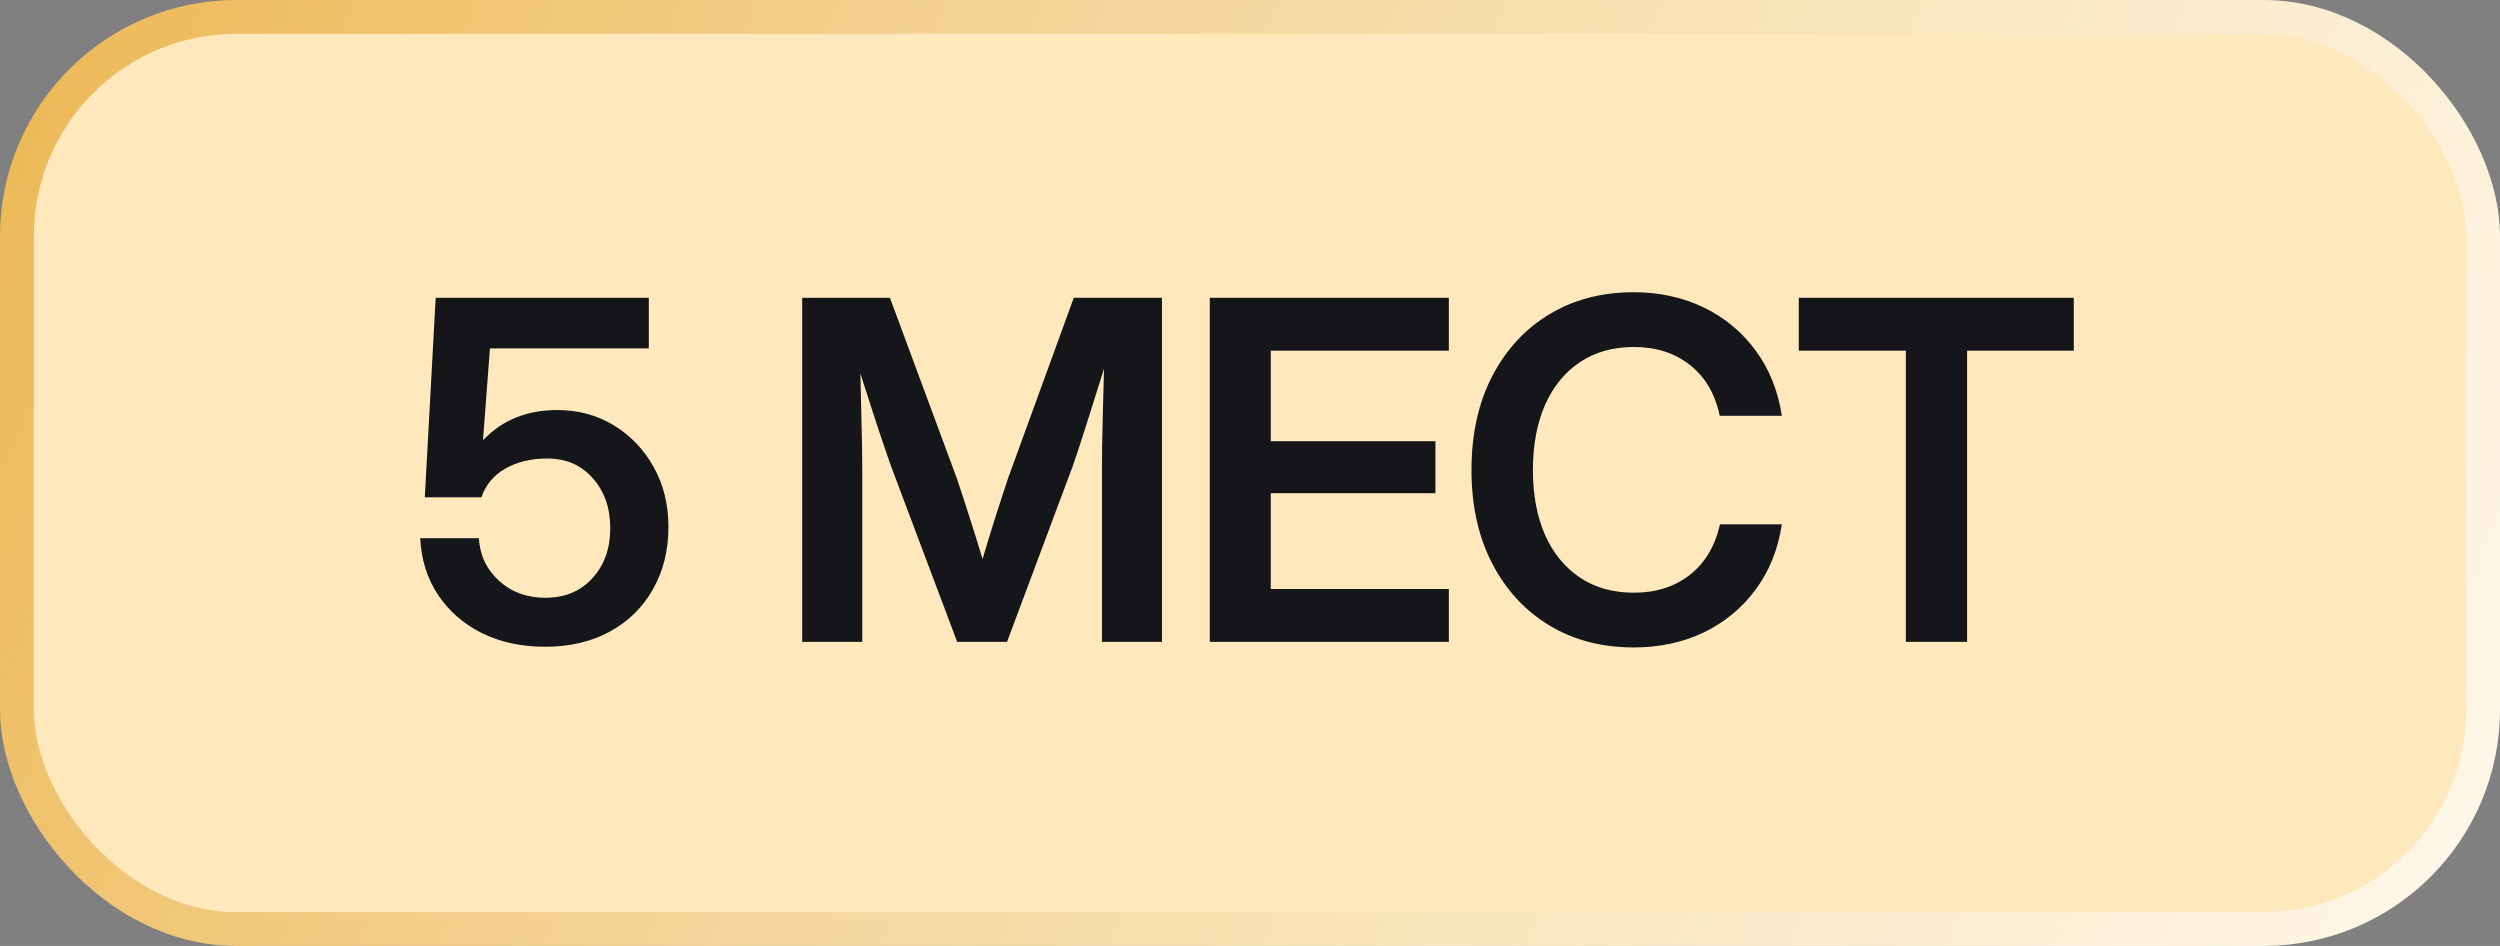
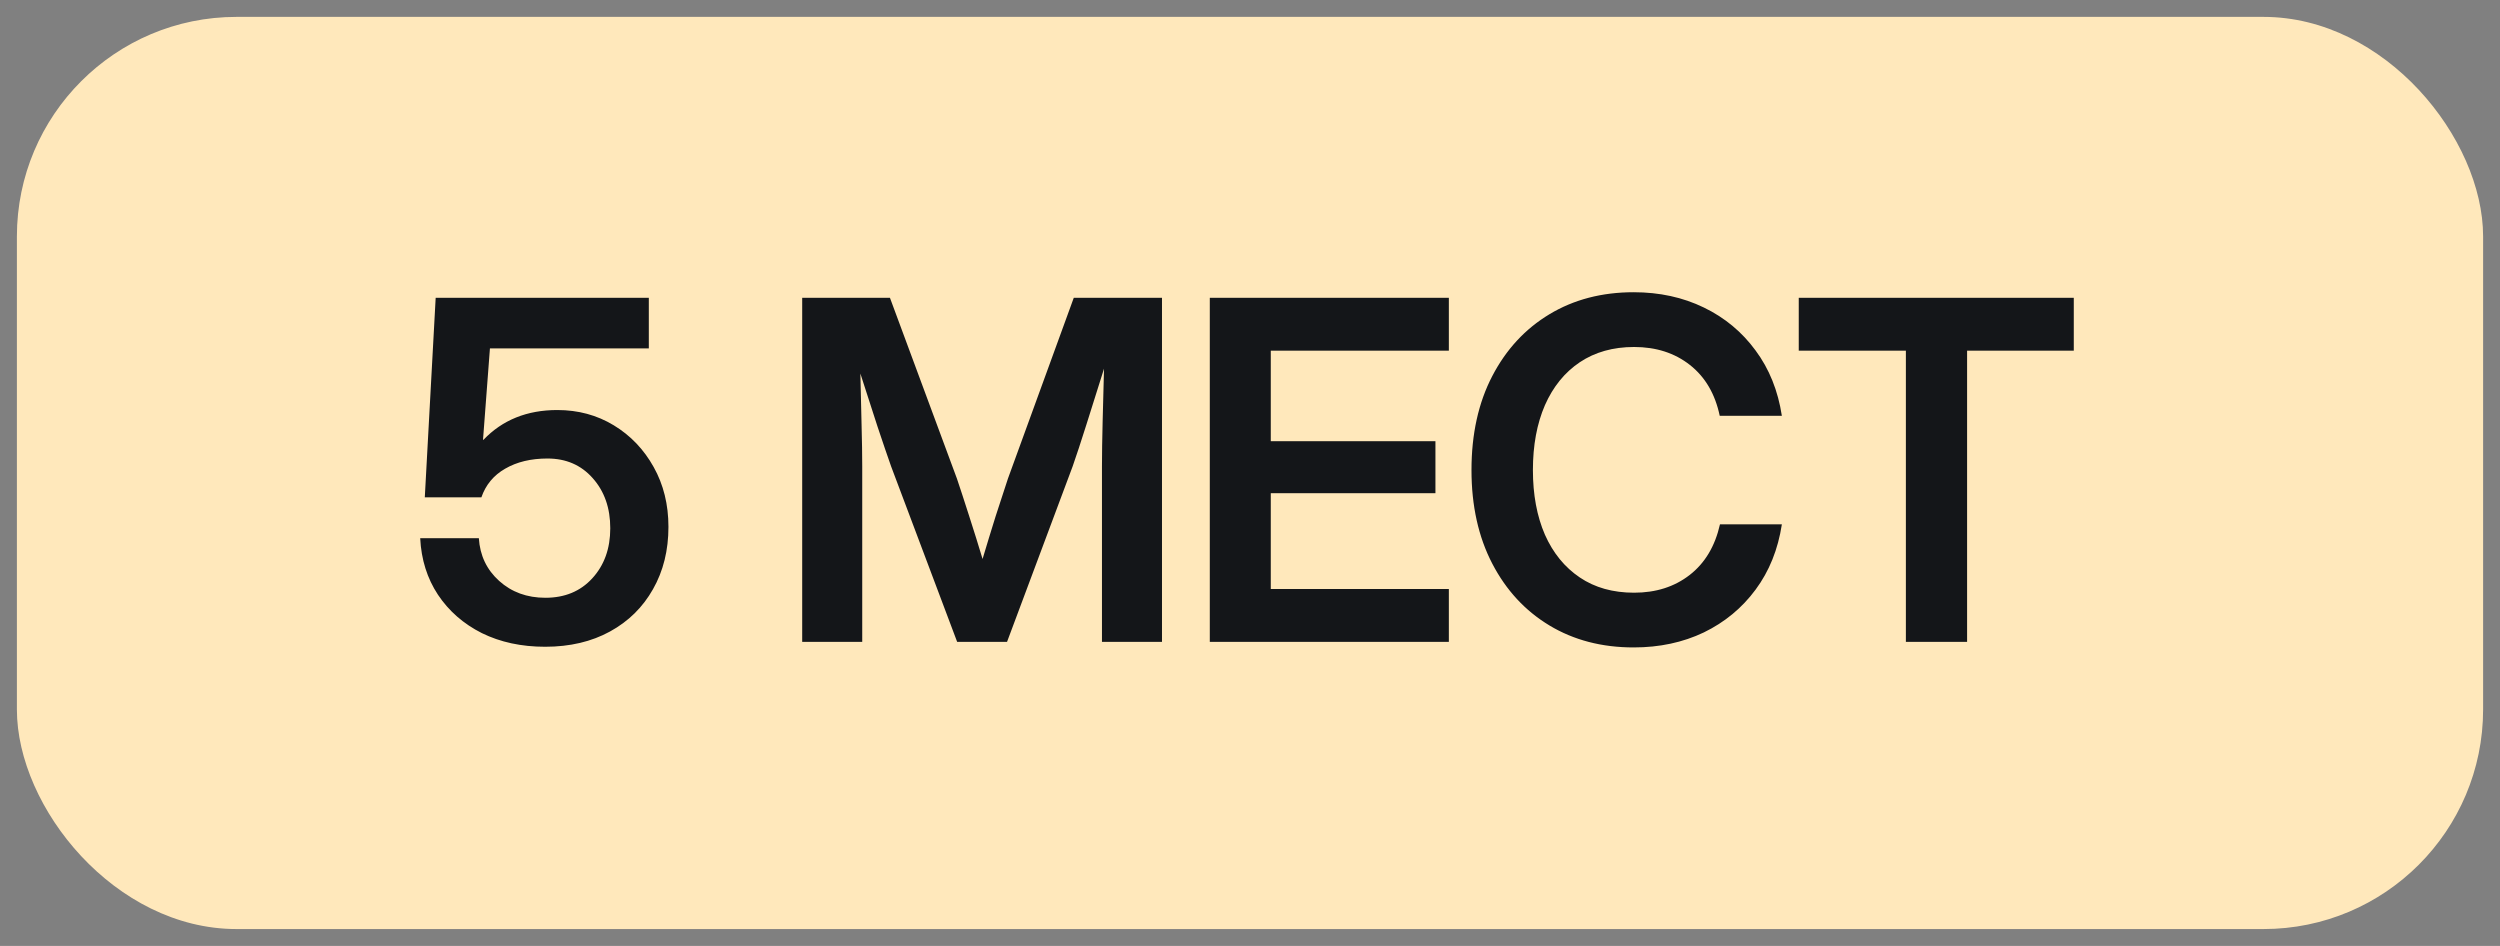
<svg xmlns="http://www.w3.org/2000/svg" width="74" height="28" viewBox="0 0 74 28" fill="none">
  <rect x="0" y="0" width="74" height="28" fill="#808080" stroke="none" />
  <rect x="0.5" y="0.5" width="73" height="27" rx="6.5" fill="#FFE8BB" />
-   <rect x="0.5" y="0.5" width="73" height="27" rx="6.5" stroke="url(#paint0_linear_11_2275)" />
  <path d="M16.136 19.144C15.434 19.144 14.81 19.009 14.263 18.74C13.72 18.467 13.287 18.088 12.964 17.605C12.645 17.122 12.469 16.564 12.438 15.931H14.174C14.206 16.441 14.406 16.863 14.775 17.195C15.145 17.528 15.6 17.694 16.143 17.694C16.717 17.694 17.179 17.503 17.53 17.12C17.886 16.733 18.064 16.238 18.064 15.637C18.064 15.035 17.89 14.541 17.544 14.153C17.202 13.766 16.756 13.572 16.204 13.572C15.716 13.572 15.3 13.672 14.953 13.873C14.611 14.069 14.377 14.352 14.249 14.721H12.574L12.896 8.814H19.205V10.312H14.502L14.297 13.019H14.31C14.871 12.431 15.6 12.137 16.498 12.137C17.113 12.137 17.669 12.287 18.166 12.588C18.663 12.889 19.057 13.301 19.349 13.825C19.64 14.345 19.786 14.935 19.786 15.596C19.786 16.288 19.634 16.904 19.328 17.441C19.027 17.975 18.604 18.392 18.057 18.692C17.51 18.993 16.869 19.144 16.136 19.144ZM23.745 19V8.814H26.342L28.325 14.167C28.421 14.45 28.541 14.819 28.687 15.274C28.833 15.726 28.965 16.149 29.084 16.546C29.202 16.149 29.332 15.726 29.473 15.274C29.619 14.819 29.74 14.45 29.835 14.167L31.784 8.814H34.395V19H32.618V13.805C32.618 13.445 32.625 13.003 32.638 12.479C32.652 11.954 32.666 11.433 32.679 10.913C32.497 11.487 32.324 12.037 32.16 12.56C31.996 13.08 31.859 13.495 31.75 13.805L29.808 19H28.332L26.377 13.805C26.272 13.508 26.137 13.114 25.973 12.622C25.814 12.125 25.645 11.604 25.467 11.057C25.481 11.558 25.492 12.057 25.502 12.554C25.515 13.046 25.522 13.463 25.522 13.805V19H23.745ZM35.81 19V8.814H42.886V10.38H37.615V13.06H42.489V14.598H37.615V17.435H42.886V19H35.81ZM48.355 19.164C47.416 19.164 46.586 18.948 45.866 18.515C45.146 18.082 44.581 17.471 44.171 16.683C43.761 15.894 43.556 14.971 43.556 13.914C43.556 12.848 43.761 11.92 44.171 11.132C44.581 10.343 45.146 9.733 45.866 9.3C46.586 8.867 47.416 8.65 48.355 8.65C49.12 8.65 49.813 8.801 50.433 9.102C51.053 9.402 51.563 9.826 51.964 10.373C52.37 10.92 52.629 11.565 52.743 12.308H50.904C50.768 11.661 50.474 11.159 50.023 10.804C49.571 10.448 49.02 10.271 48.368 10.271C47.748 10.271 47.213 10.421 46.762 10.722C46.315 11.023 45.971 11.446 45.73 11.993C45.493 12.54 45.374 13.18 45.374 13.914C45.374 14.643 45.493 15.281 45.73 15.828C45.971 16.37 46.315 16.792 46.762 17.093C47.208 17.394 47.744 17.544 48.368 17.544C49.015 17.544 49.565 17.369 50.016 17.018C50.467 16.667 50.765 16.168 50.911 15.521H52.743C52.629 16.263 52.37 16.908 51.964 17.455C51.563 17.997 51.053 18.419 50.433 18.72C49.813 19.016 49.12 19.164 48.355 19.164ZM53.243 10.38V8.814H61.384V10.38H58.226V19H56.414V10.38H53.243Z" fill="#141619" />
  <defs>
    <linearGradient id="paint0_linear_11_2275" x1="0" y1="0" x2="72.819" y2="30.792" gradientUnits="userSpaceOnUse">
      <stop stop-color="#ECB854" />
      <stop offset="0.384" stop-color="#F5D69B" />
      <stop offset="1" stop-color="#FFF8EA" />
    </linearGradient>
  </defs>
</svg>